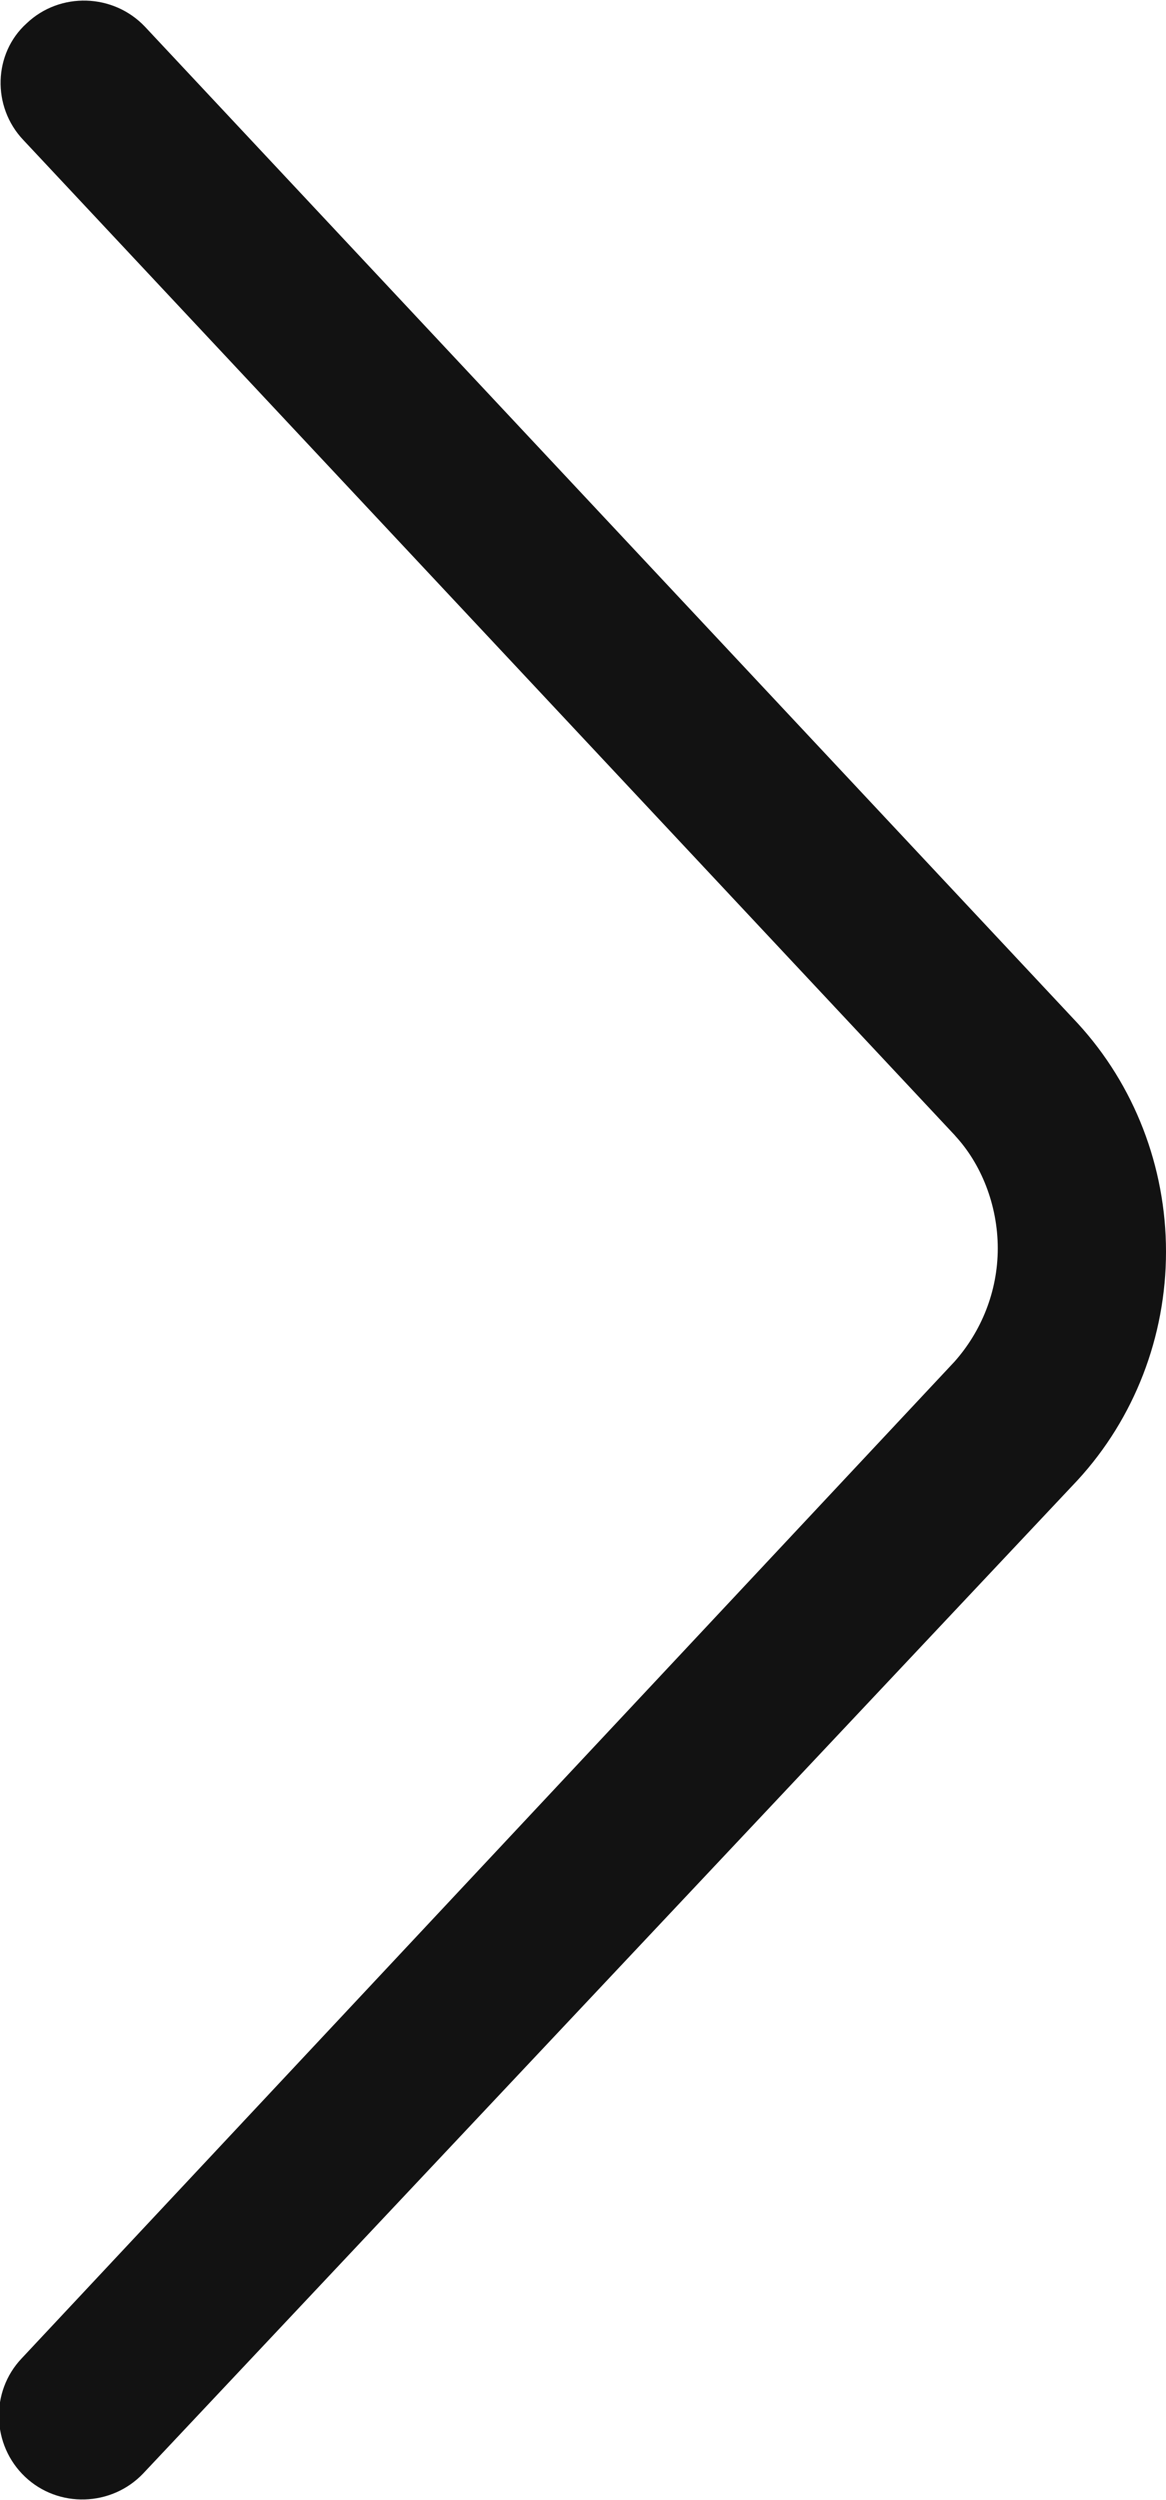
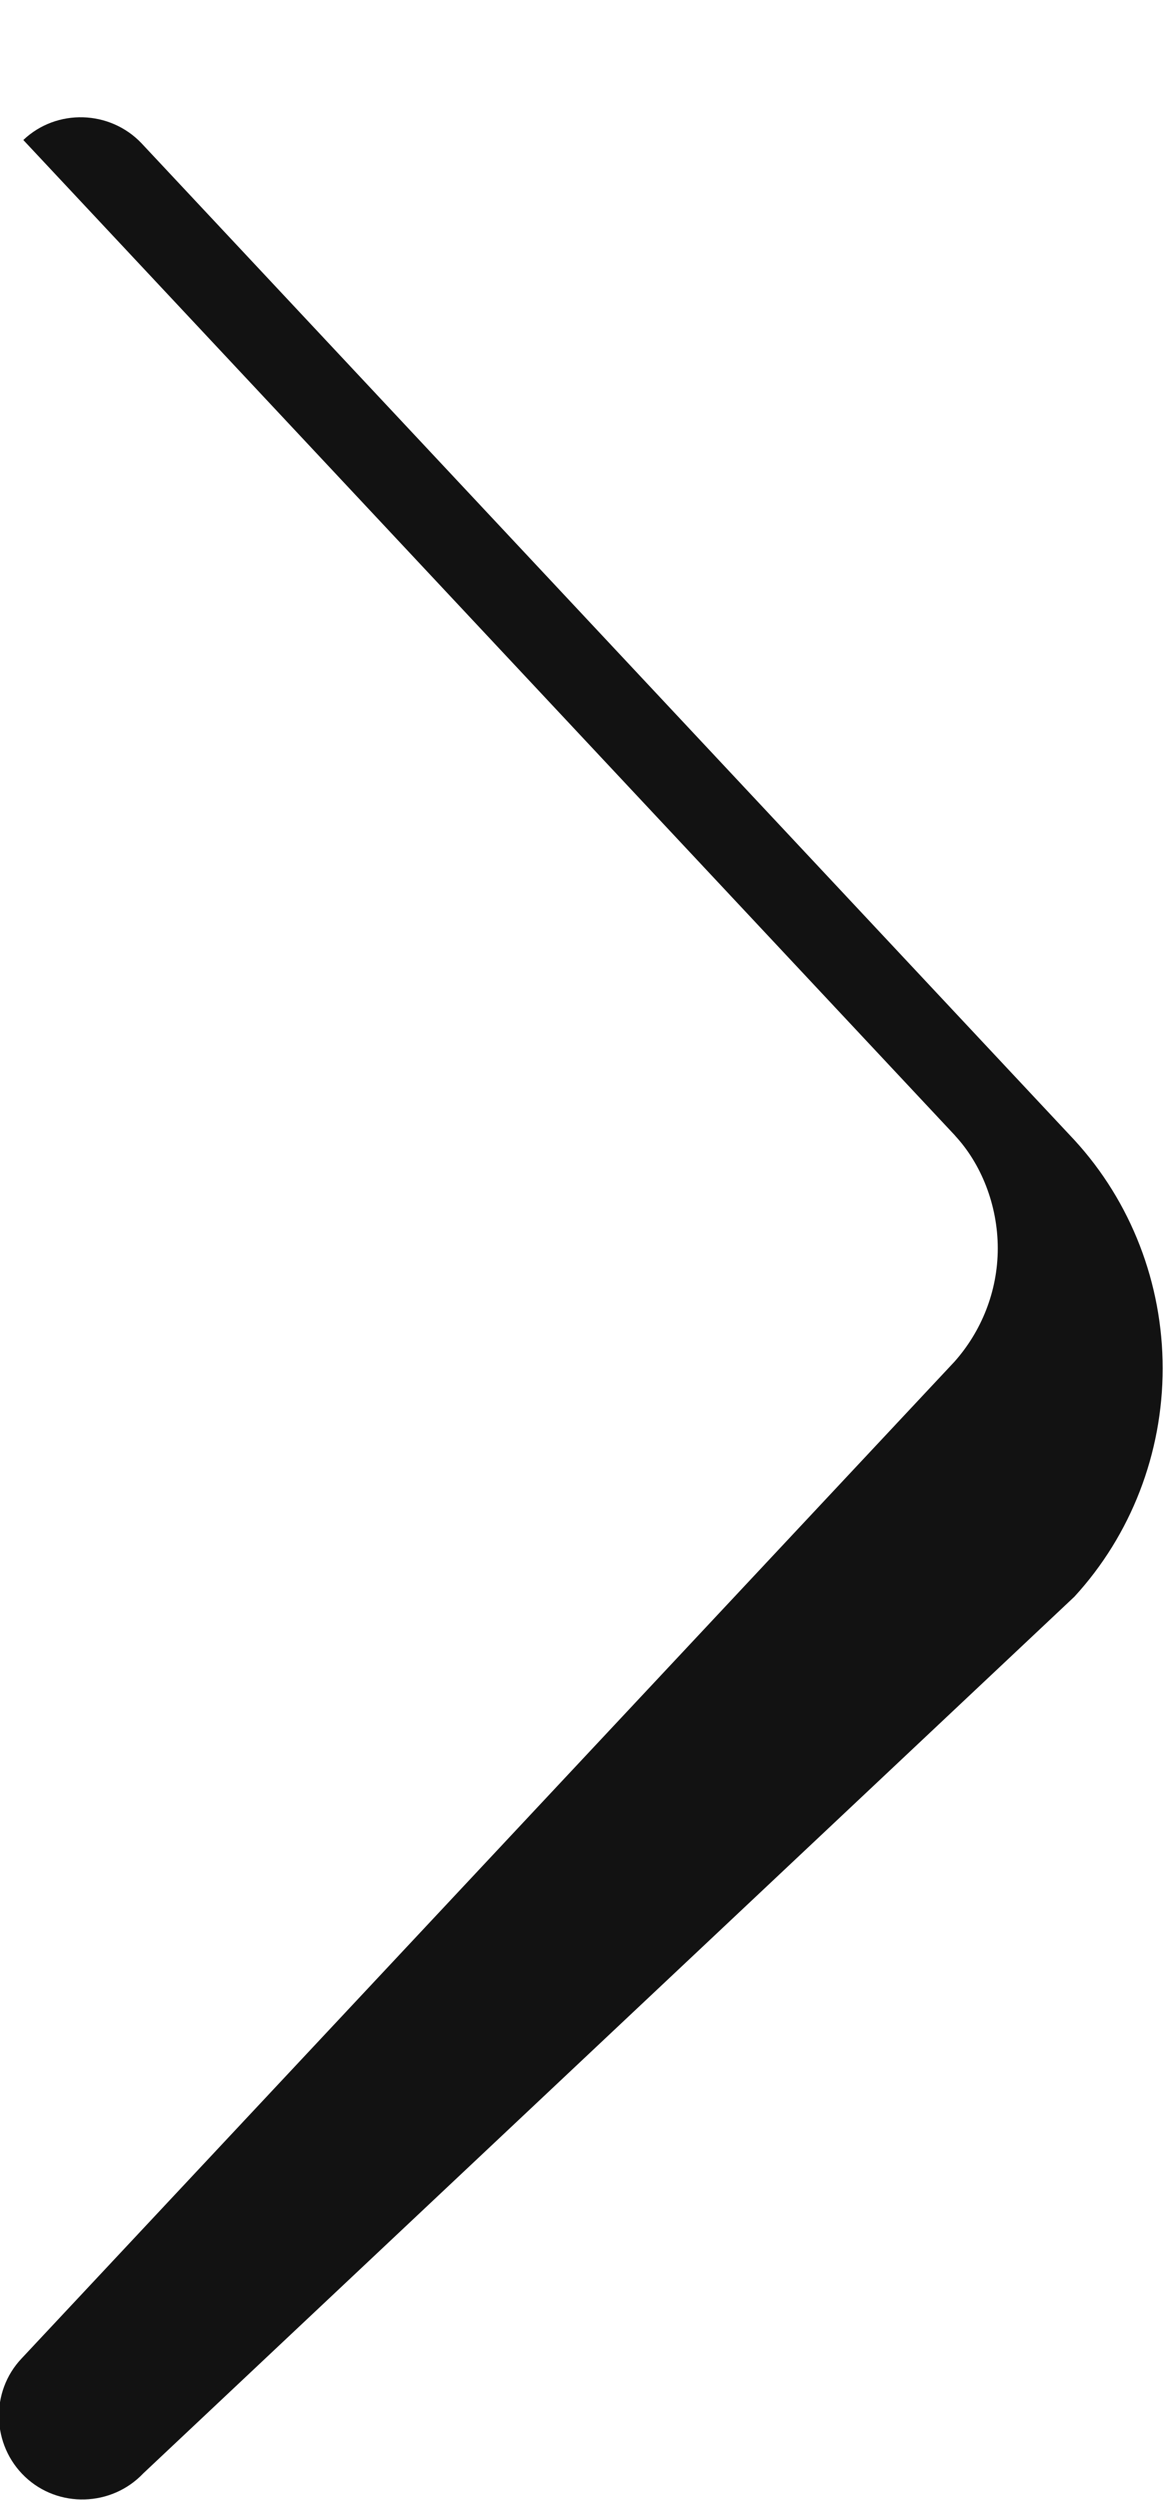
<svg xmlns="http://www.w3.org/2000/svg" id="Capa_1" data-name="Capa 1" viewBox="0 0 7 15">
  <defs>
    <style>
      .cls-1 {
        fill: #121212;
        fill-rule: evenodd;
      }
    </style>
  </defs>
  <g id="table">
    <g id="table-2" data-name="table">
      <g id="row-8">
        <g id="eb-icon-chevron_right" data-name="eb-icon-chevron right">
-           <path id="Vector" class="cls-1" d="M5.74,6.82L.14.84C-.05.64-.04.32.16.14c.2-.19.52-.18.71.02l5.6,5.98c.34.37.53.86.53,1.37s-.19,1-.53,1.37L.86,14.84c-.19.2-.51.21-.71.02-.2-.19-.21-.51-.02-.71l5.6-5.98c.16-.18.26-.42.26-.68s-.1-.51-.26-.68Z" />
+           <path id="Vector" class="cls-1" d="M5.74,6.82L.14.84c.2-.19.52-.18.71.02l5.6,5.98c.34.37.53.86.53,1.37s-.19,1-.53,1.37L.86,14.84c-.19.2-.51.21-.71.02-.2-.19-.21-.51-.02-.71l5.6-5.98c.16-.18.26-.42.26-.68s-.1-.51-.26-.68Z" />
        </g>
      </g>
    </g>
  </g>
</svg>